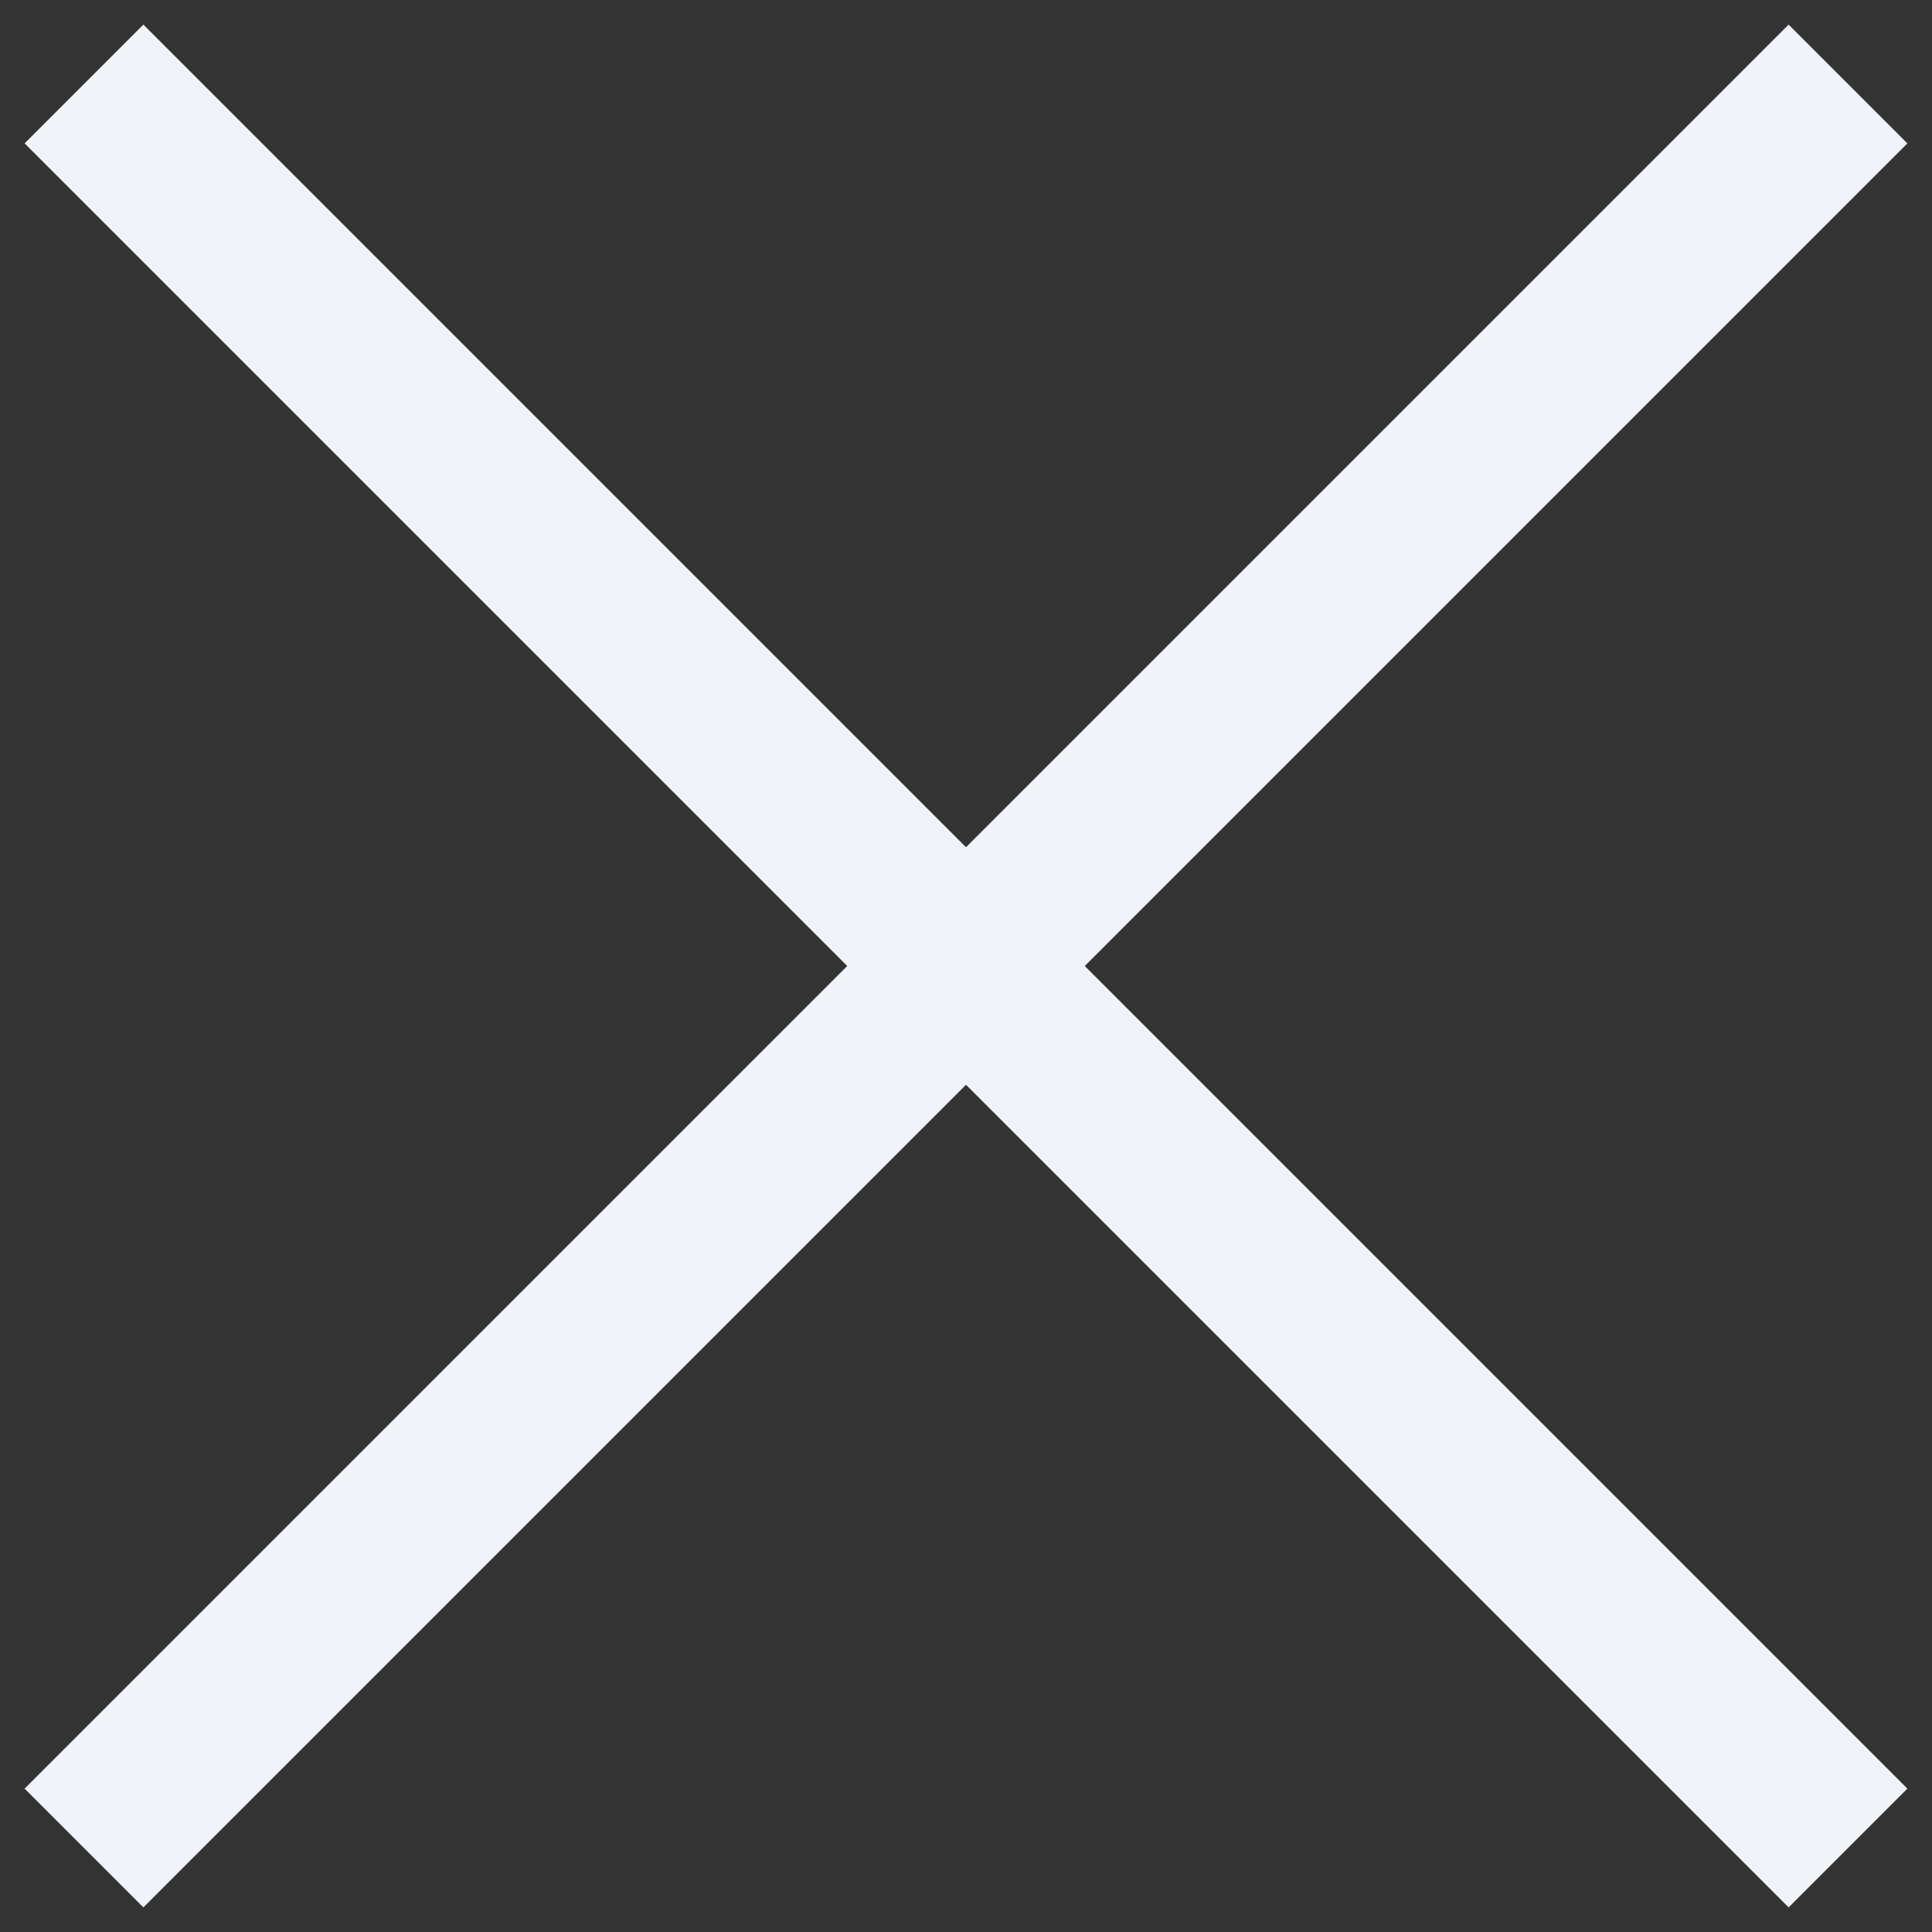
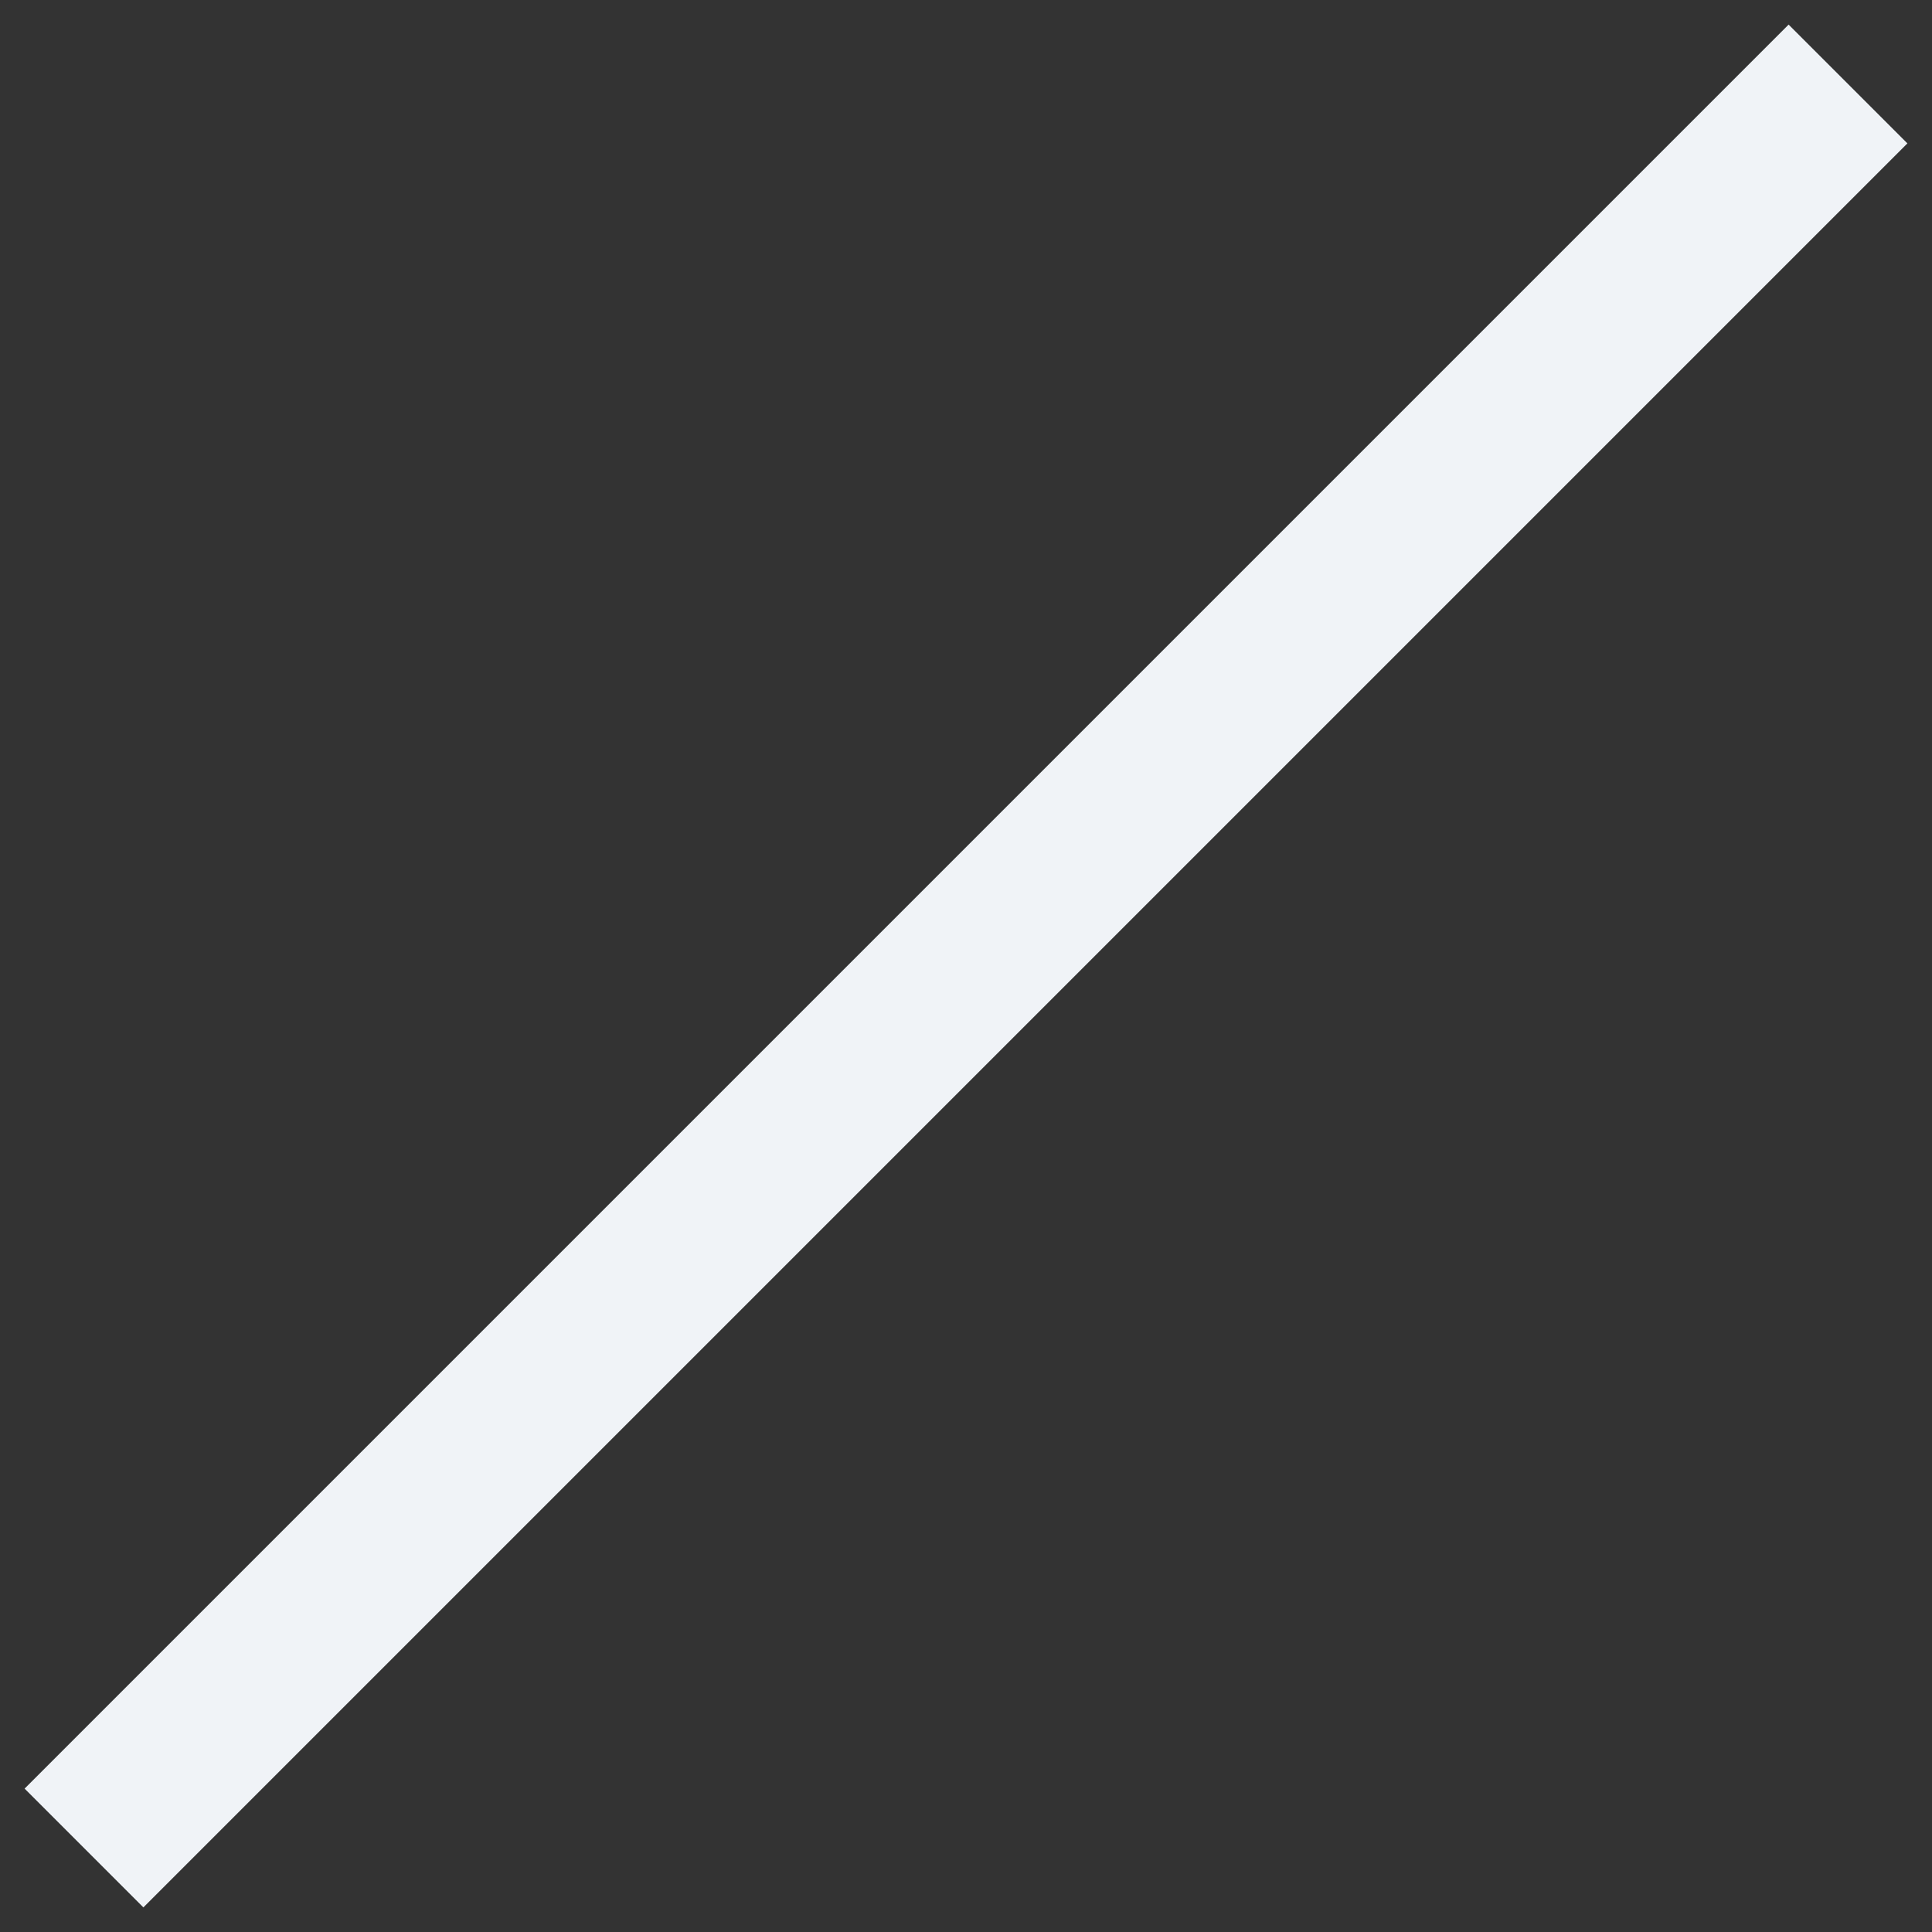
<svg xmlns="http://www.w3.org/2000/svg" width="46px" height="46px" viewBox="0 0 46 46" version="1.1">
  <rect x="0" y="0" width="46" height="46" fill="#333333" stroke="none" />
  <title>x@2x</title>
  <desc>Created with Sketch.</desc>
  <g id="Page-1" stroke="none" stroke-width="1" fill="none" fill-rule="evenodd">
    <g id="Search-Box" transform="translate(-1342, -52)" stroke="#F0F3F7" stroke-width="4">
      <g id="x" transform="translate(1344, 54)">
        <line x1="42" y1="0" x2="0" y2="42" id="Path" />
-         <line x1="0" y1="0" x2="42" y2="42" id="Path" />
      </g>
    </g>
  </g>
</svg>